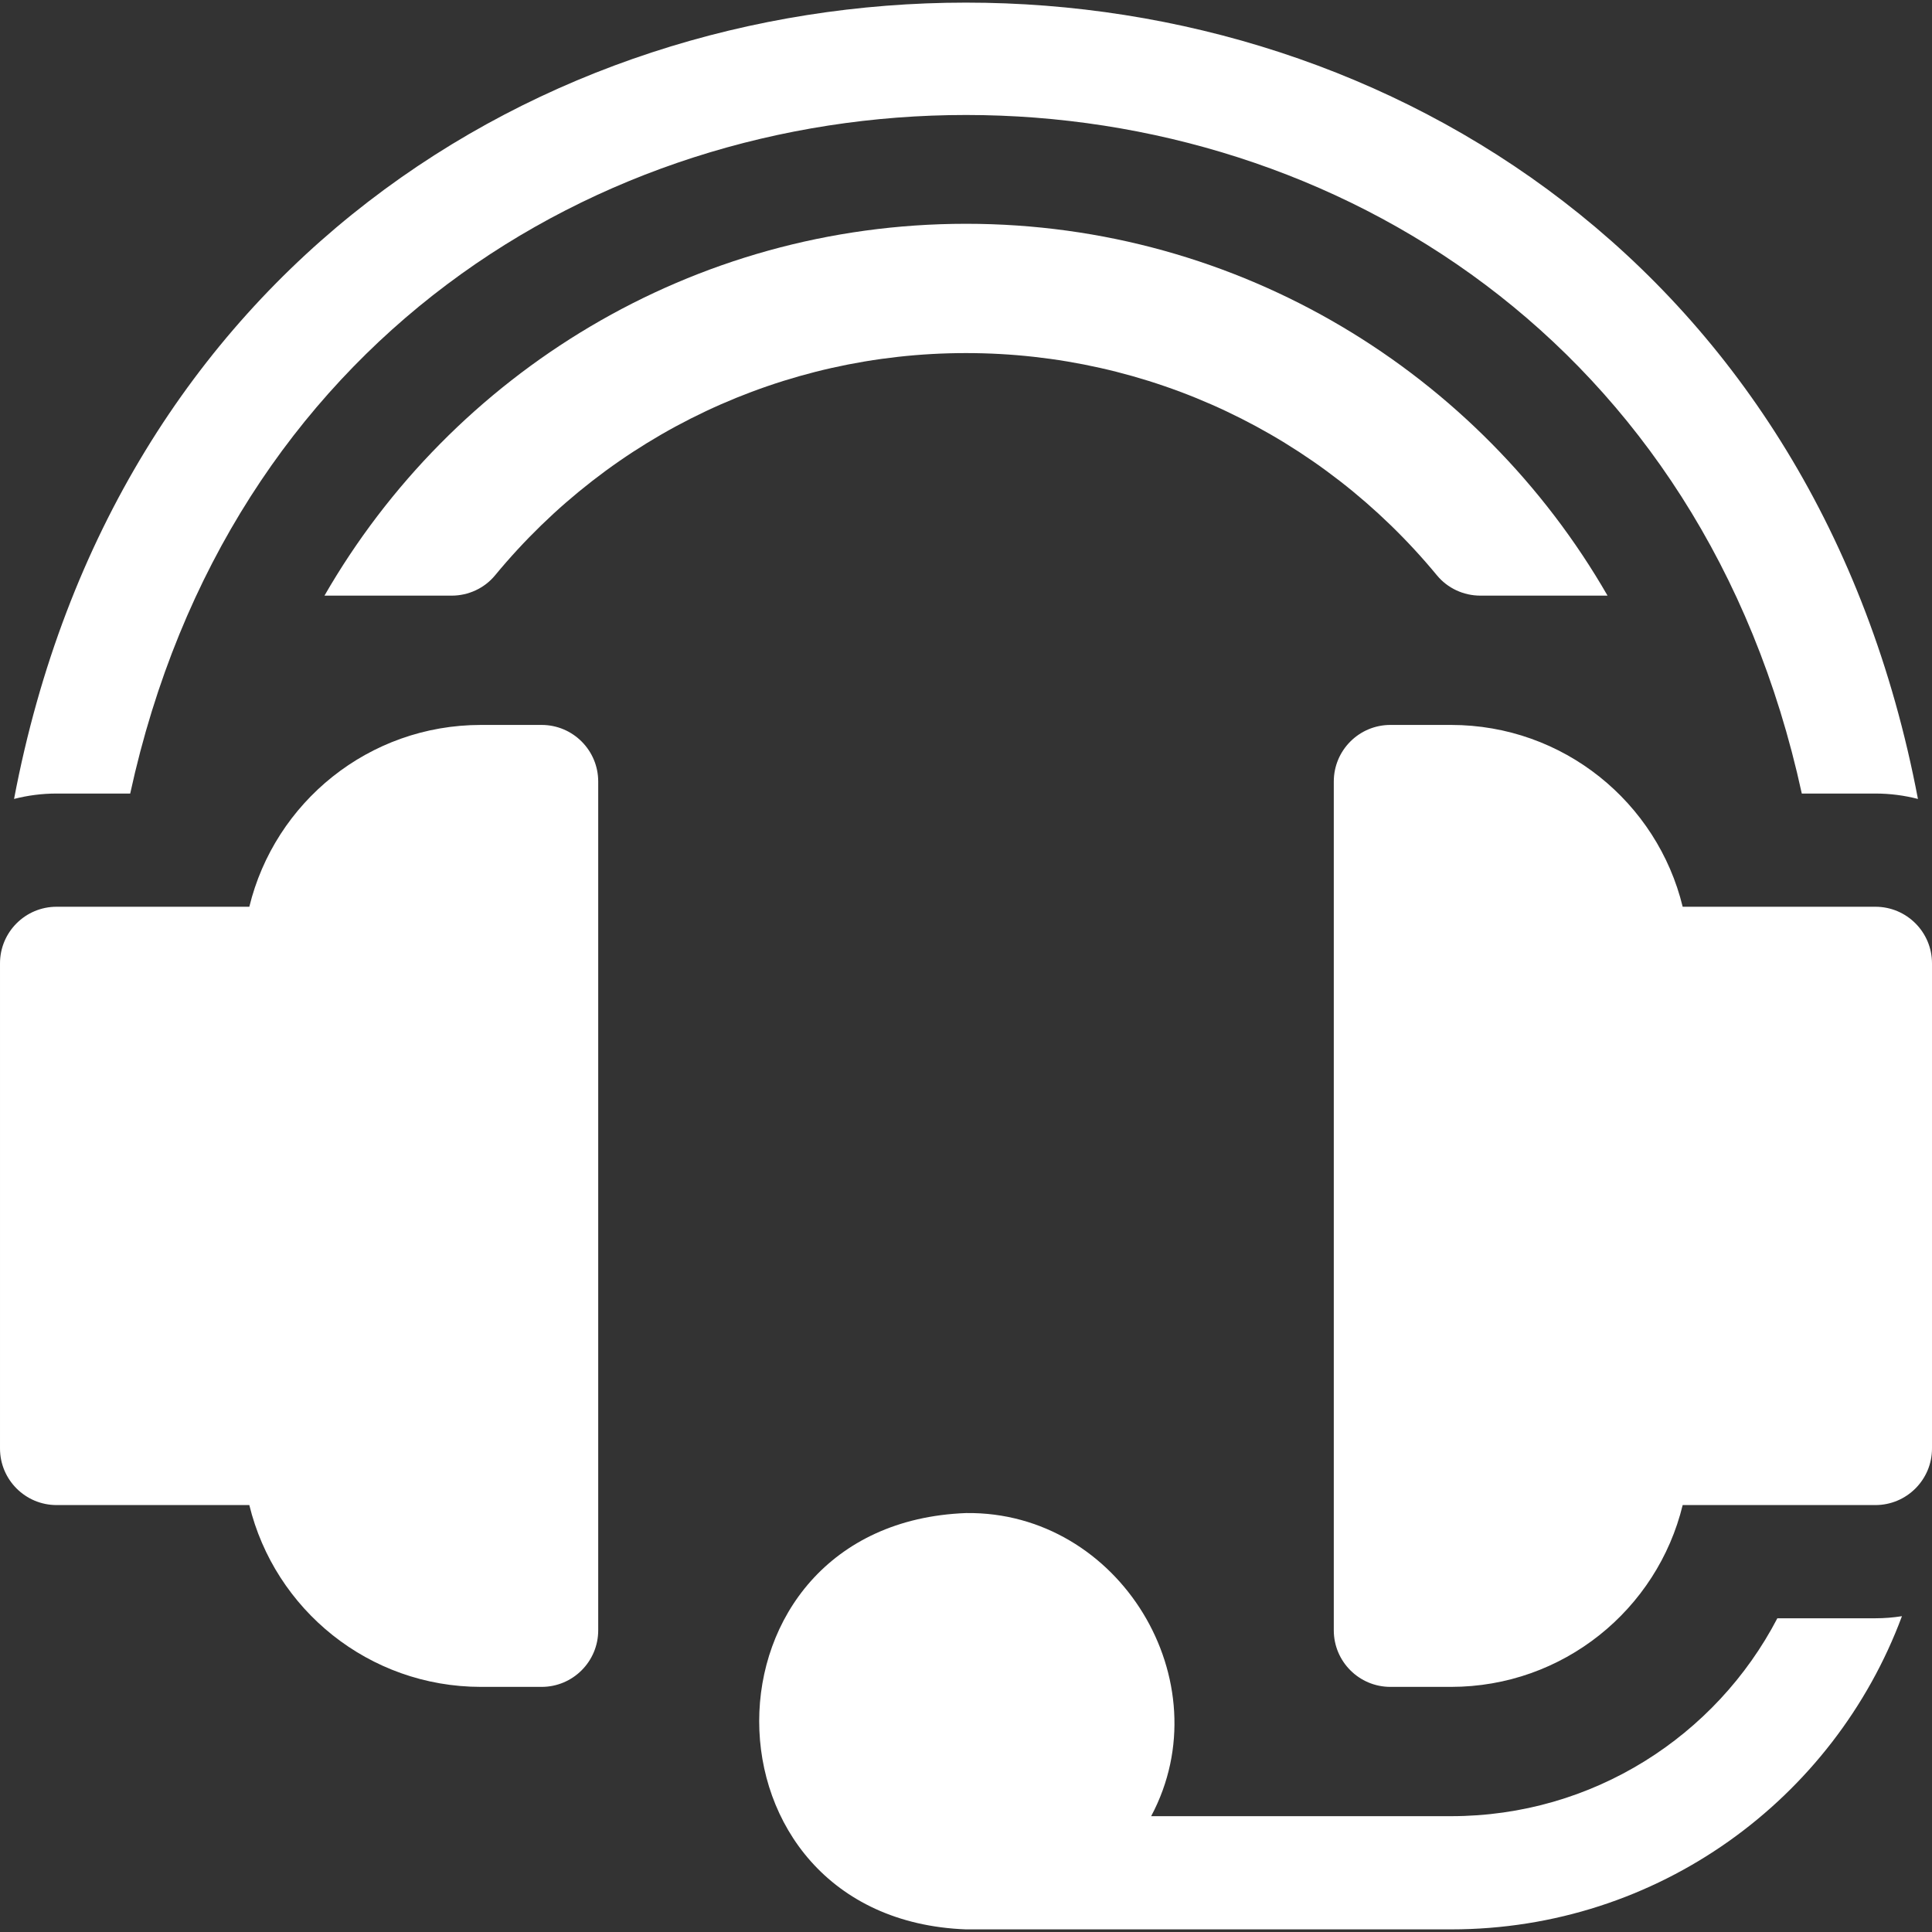
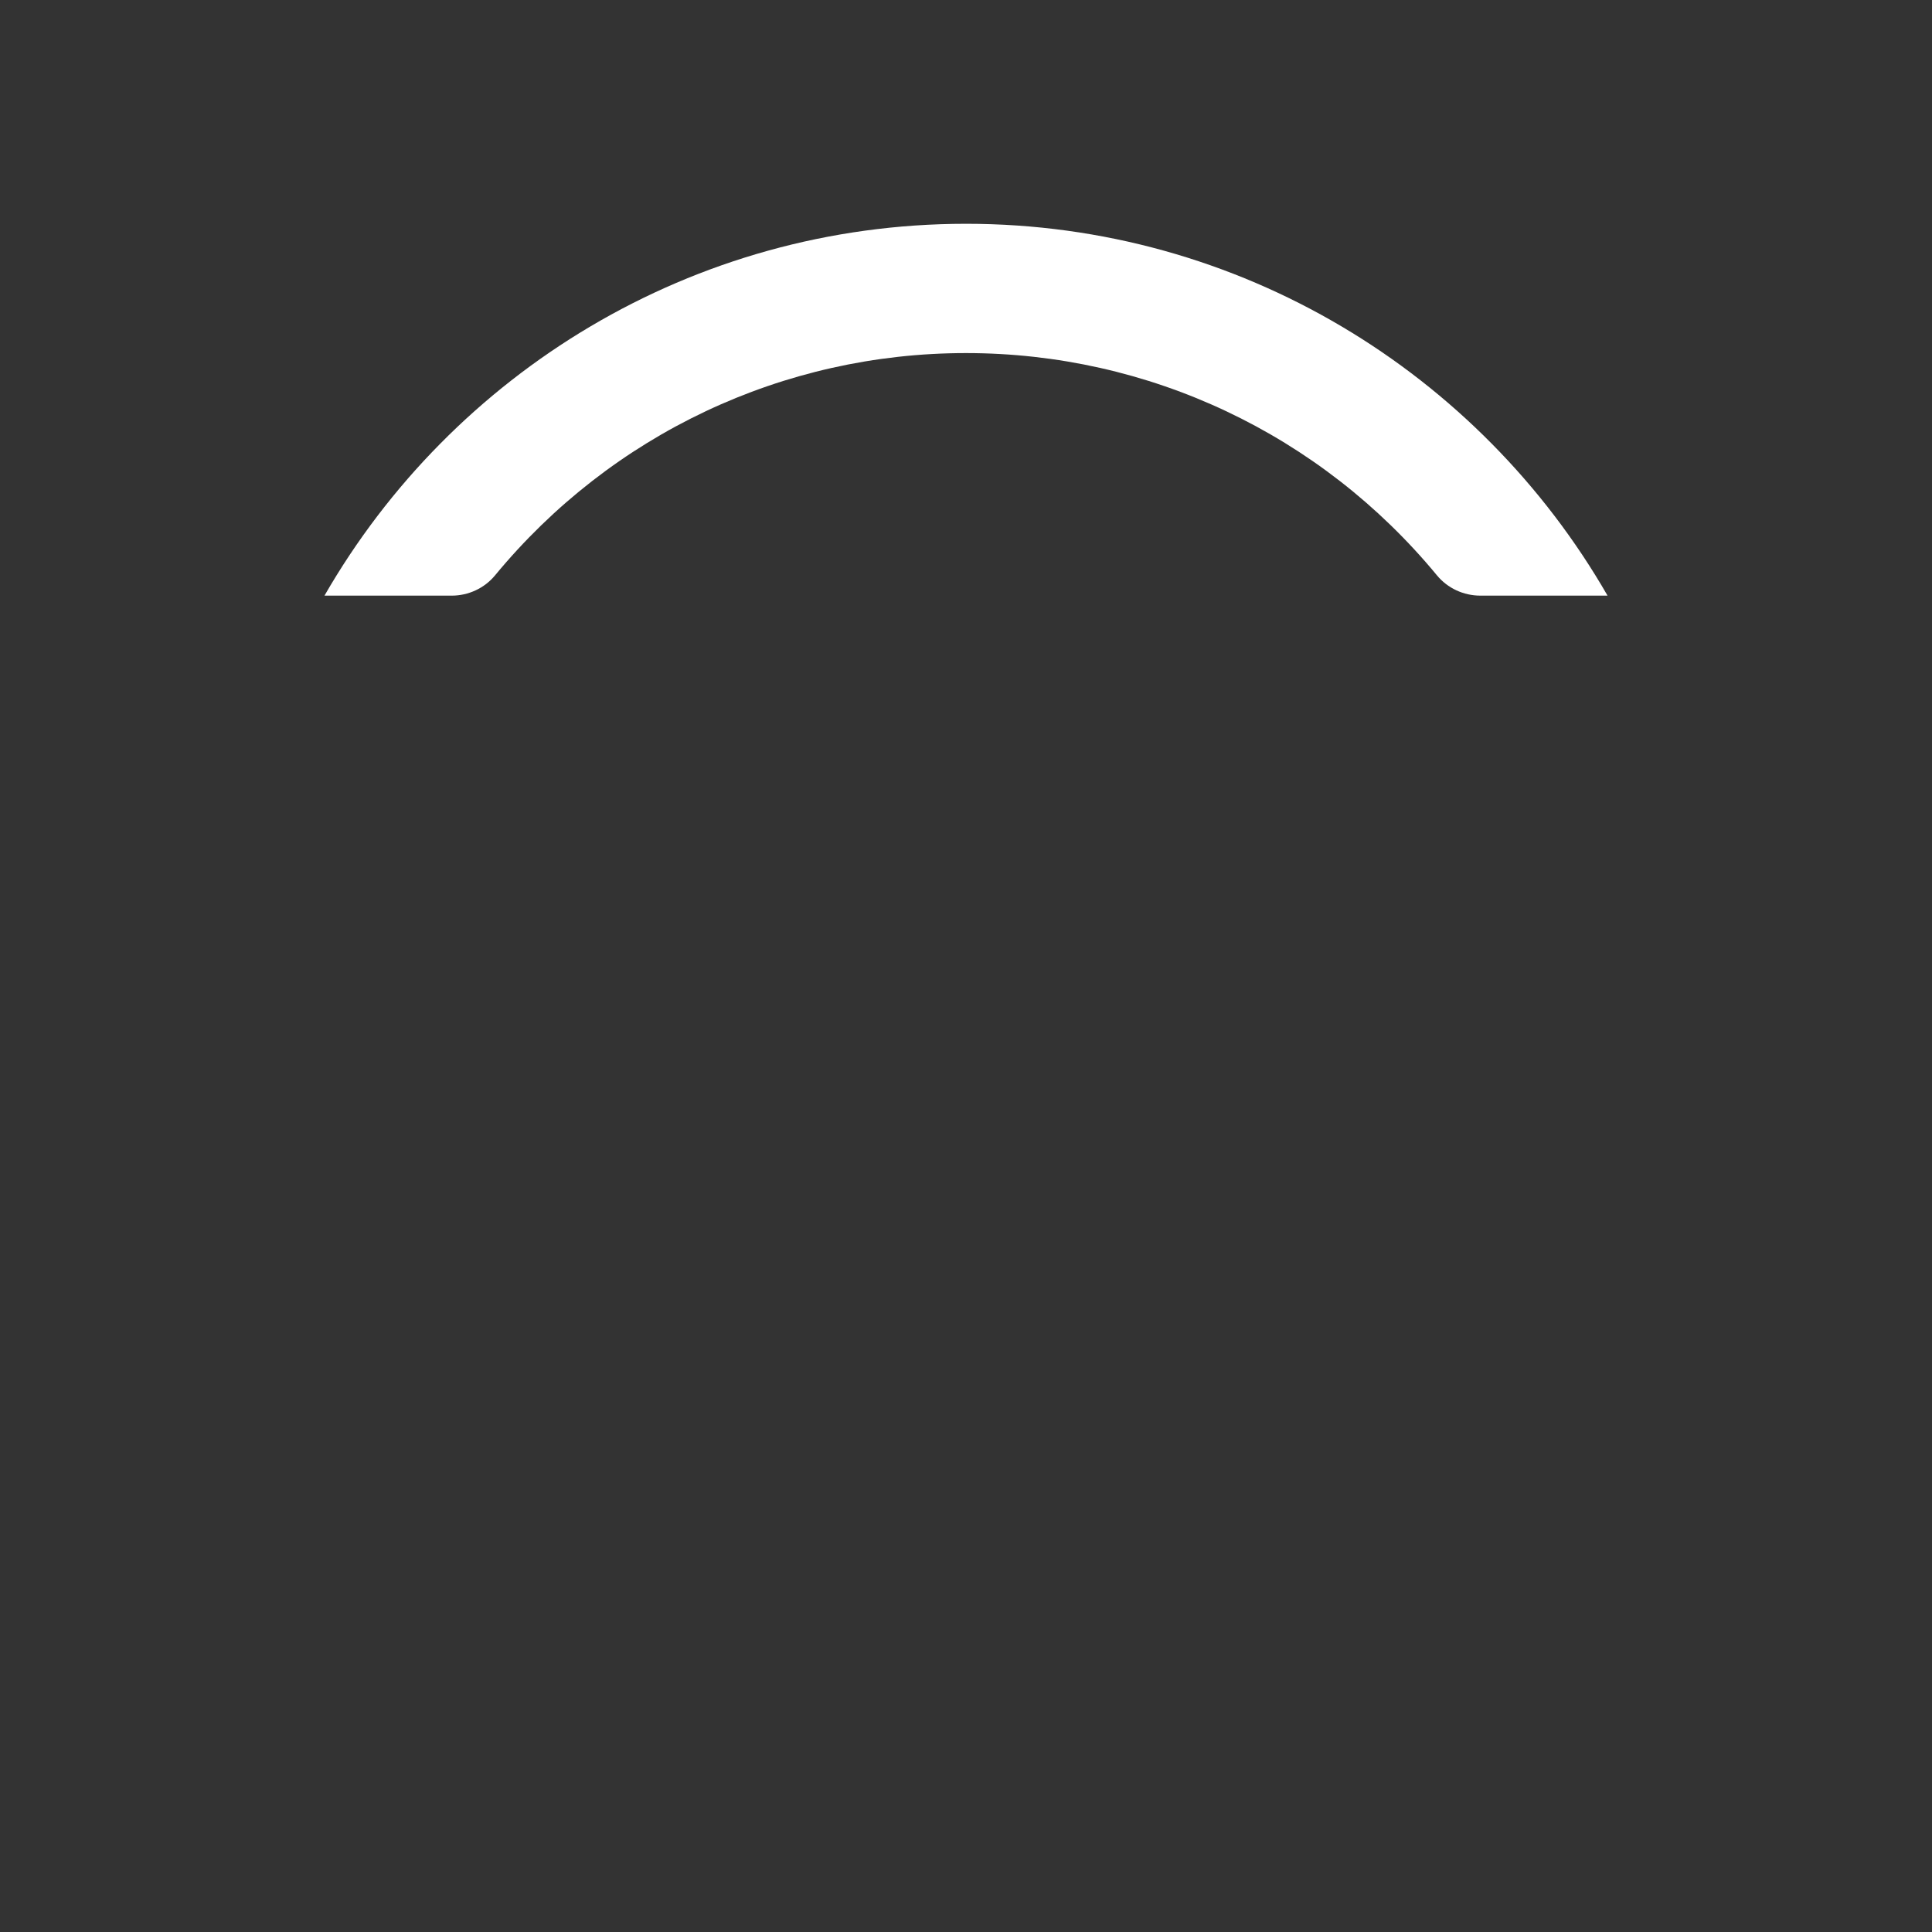
<svg xmlns="http://www.w3.org/2000/svg" id="Layer_1" height="300" viewBox="0 0 512 512" width="300">
  <rect x="0" y="0" width="512" height="512" fill="#333333" stroke="none" />
  <g transform="matrix(1,0,0,1,0,0)">
    <g>
      <path d="m256 59.306c-72.626 0-136.152 39.704-170.013 98.545h33.703c4.445 0 8.681-1.954 11.511-5.382 30.894-37.43 76.387-58.899 124.799-58.899s93.905 21.469 124.799 58.898c2.829 3.428 7.066 5.382 11.511 5.382h33.703c-33.861-58.84-97.387-98.544-170.013-98.544z" fill="#ffffff" fill-opacity="1" data-original-color="#000000ff" stroke="none" stroke-opacity="1" />
-       <path d="m497 240.298h-51.073c-6.73-27.655-31.617-48.183-61.394-48.183h-16.066c-8.284 0-15 6.716-15 15v224.926c0 8.284 6.716 15 15 15h16.066c29.732 0 54.659-20.497 61.394-48.182h51.073c8.284 0 15-6.716 15-15v-128.561c0-8.284-6.716-15-15-15z" fill="#ffffff" fill-opacity="1" data-original-color="#000000ff" stroke="none" stroke-opacity="1" />
-       <path d="m34.506 210.298c52.226-239.85 390.855-239.685 442.988 0h19.506c3.892 0 7.67.498 11.275 1.431-53.451-281.479-451.206-281.281-504.549 0 3.604-.933 7.382-1.431 11.275-1.431z" fill="#ffffff" fill-opacity="1" data-original-color="#000000ff" stroke="none" stroke-opacity="1" />
-       <path d="m471.016 428.859c-16.256 31.193-48.883 52.447-86.483 52.447h-79.466c19.053-35.718-8.395-80.88-49.067-80.33-73.081 2.77-73.067 107.567.001 110.33h128.533c54.848 0 101.484-34.534 119.502-83.001-2.293.362-4.642.554-7.036.554z" fill="#ffffff" fill-opacity="1" data-original-color="#000000ff" stroke="none" stroke-opacity="1" />
-       <path d="m143.533 192.115h-16.066c-29.777 0-54.664 20.528-61.394 48.183h-51.073c-8.284 0-15 6.716-15 15v128.561c0 8.284 6.716 15 15 15h51.073c6.736 27.685 31.663 48.182 61.394 48.182h16.066c8.284 0 15-6.716 15-15v-224.926c0-8.284-6.716-15-15-15z" fill="#ffffff" fill-opacity="1" data-original-color="#000000ff" stroke="none" stroke-opacity="1" />
    </g>
  </g>
</svg>